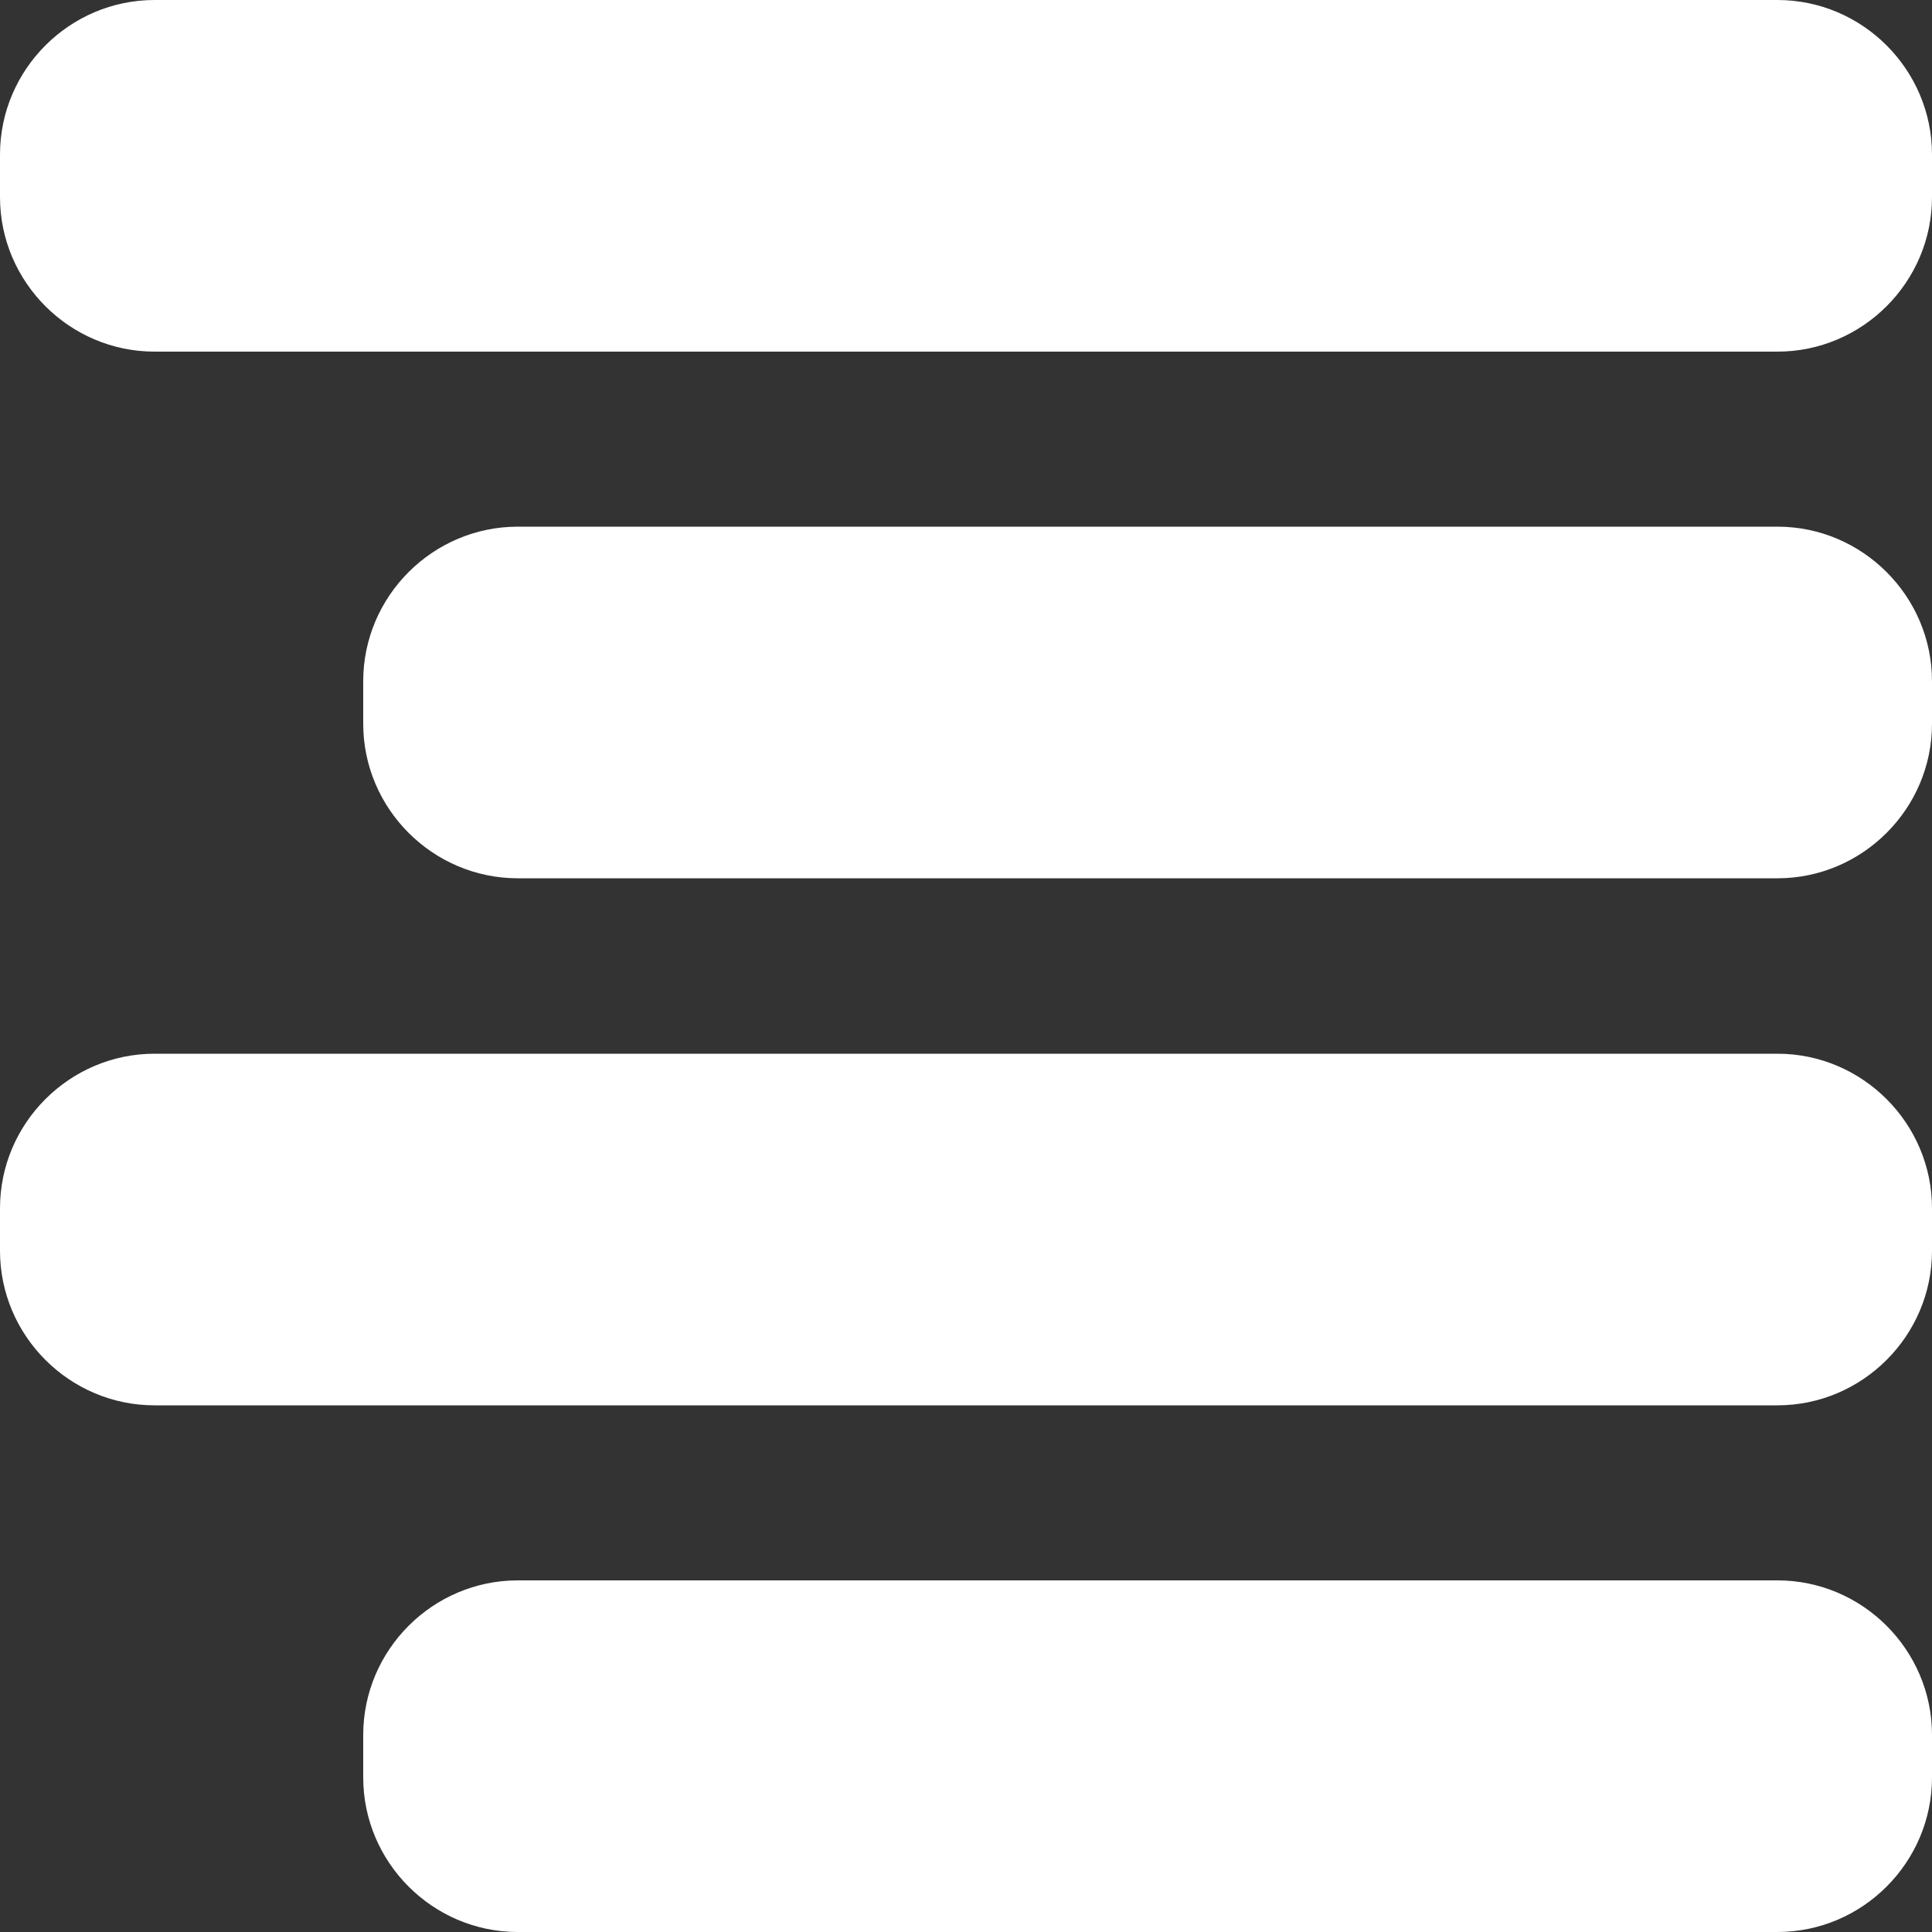
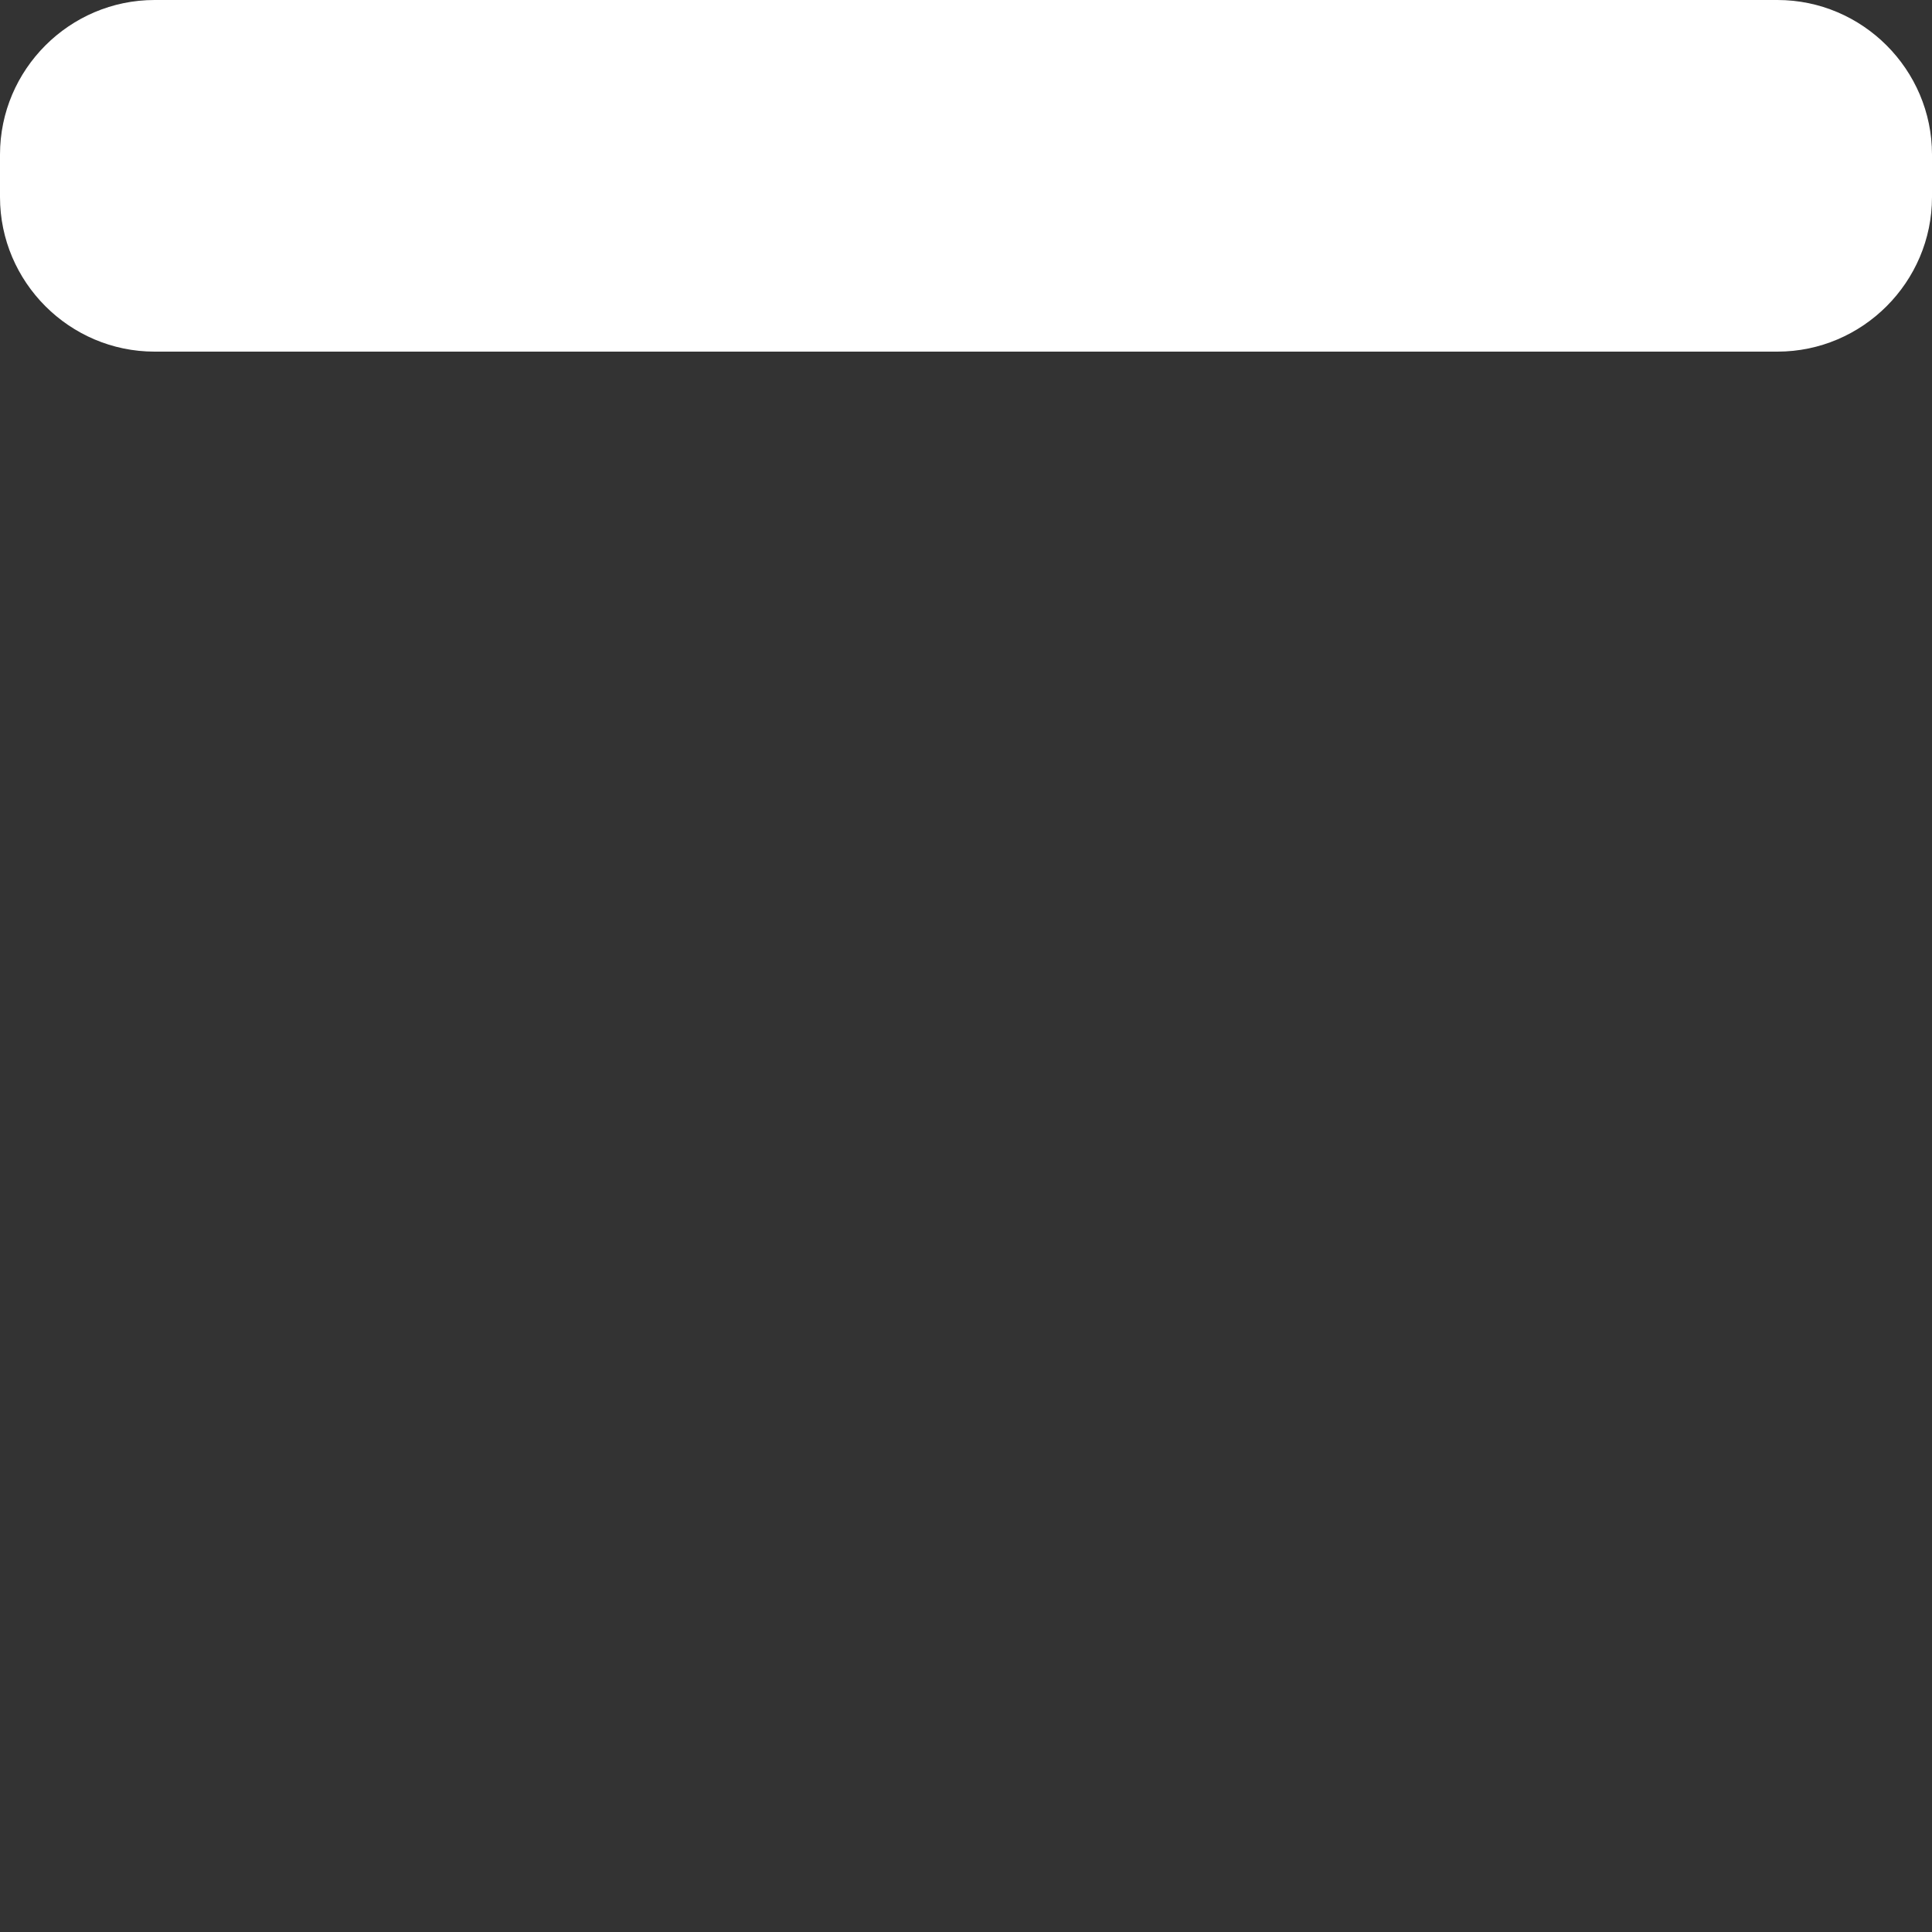
<svg xmlns="http://www.w3.org/2000/svg" version="1.1" id="Ebene_1" x="0px" y="0px" viewBox="0 0 500 500" style="enable-background:new 0 0 500 500;" xml:space="preserve">
  <rect x="0" y="0" width="500" height="500" fill="#333333" stroke="none" />
  <style type="text/css">
	.st0{fill:#FFFFFF;}
</style>
  <path class="st0" d="M0,40C0,18,18,0,40,0h420c22,0,40,18,40,40v11c0,22-18,40-40,40H40C18,91,0,73,0,51V40z" />
-   <path class="st0" d="M94,176.3c0-22,18-40,40-40h326c22,0,40,18,40,40v11c0,22-18,40-40,40H134c-22,0-40-18-40-40V176.3z" />
-   <path class="st0" d="M0,312.7c0-22,18-40,40-40h420c22,0,40,18,40,40v11c0,22-18,40-40,40H40c-22,0-40-18-40-40V312.7z" />
-   <path class="st0" d="M94,449c0-22,18-40,40-40h326c22,0,40,18,40,40v11c0,22-18,40-40,40H134c-22,0-40-18-40-40V449z" />
</svg>